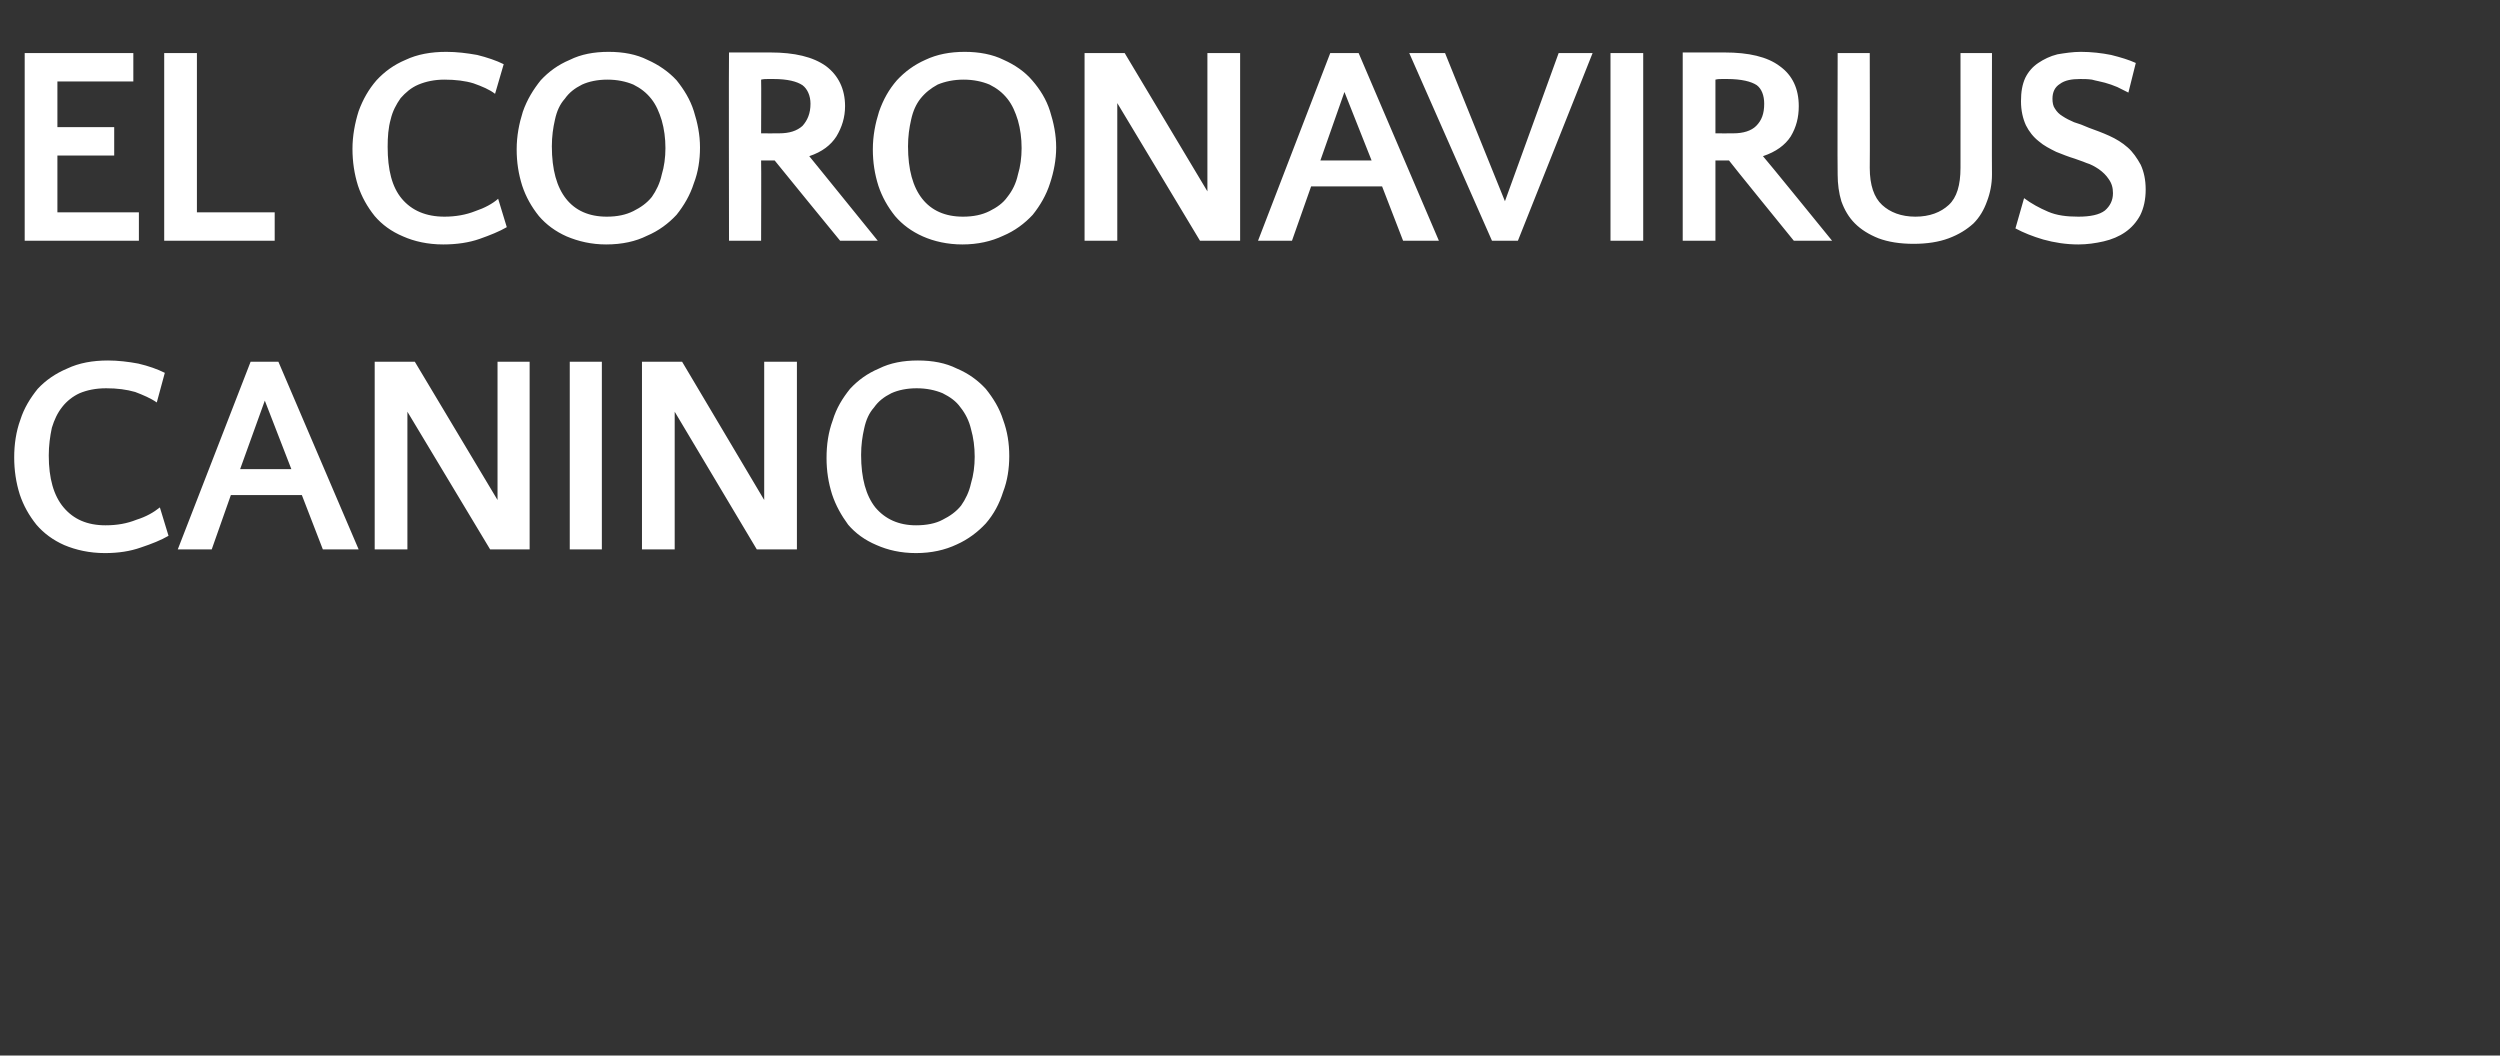
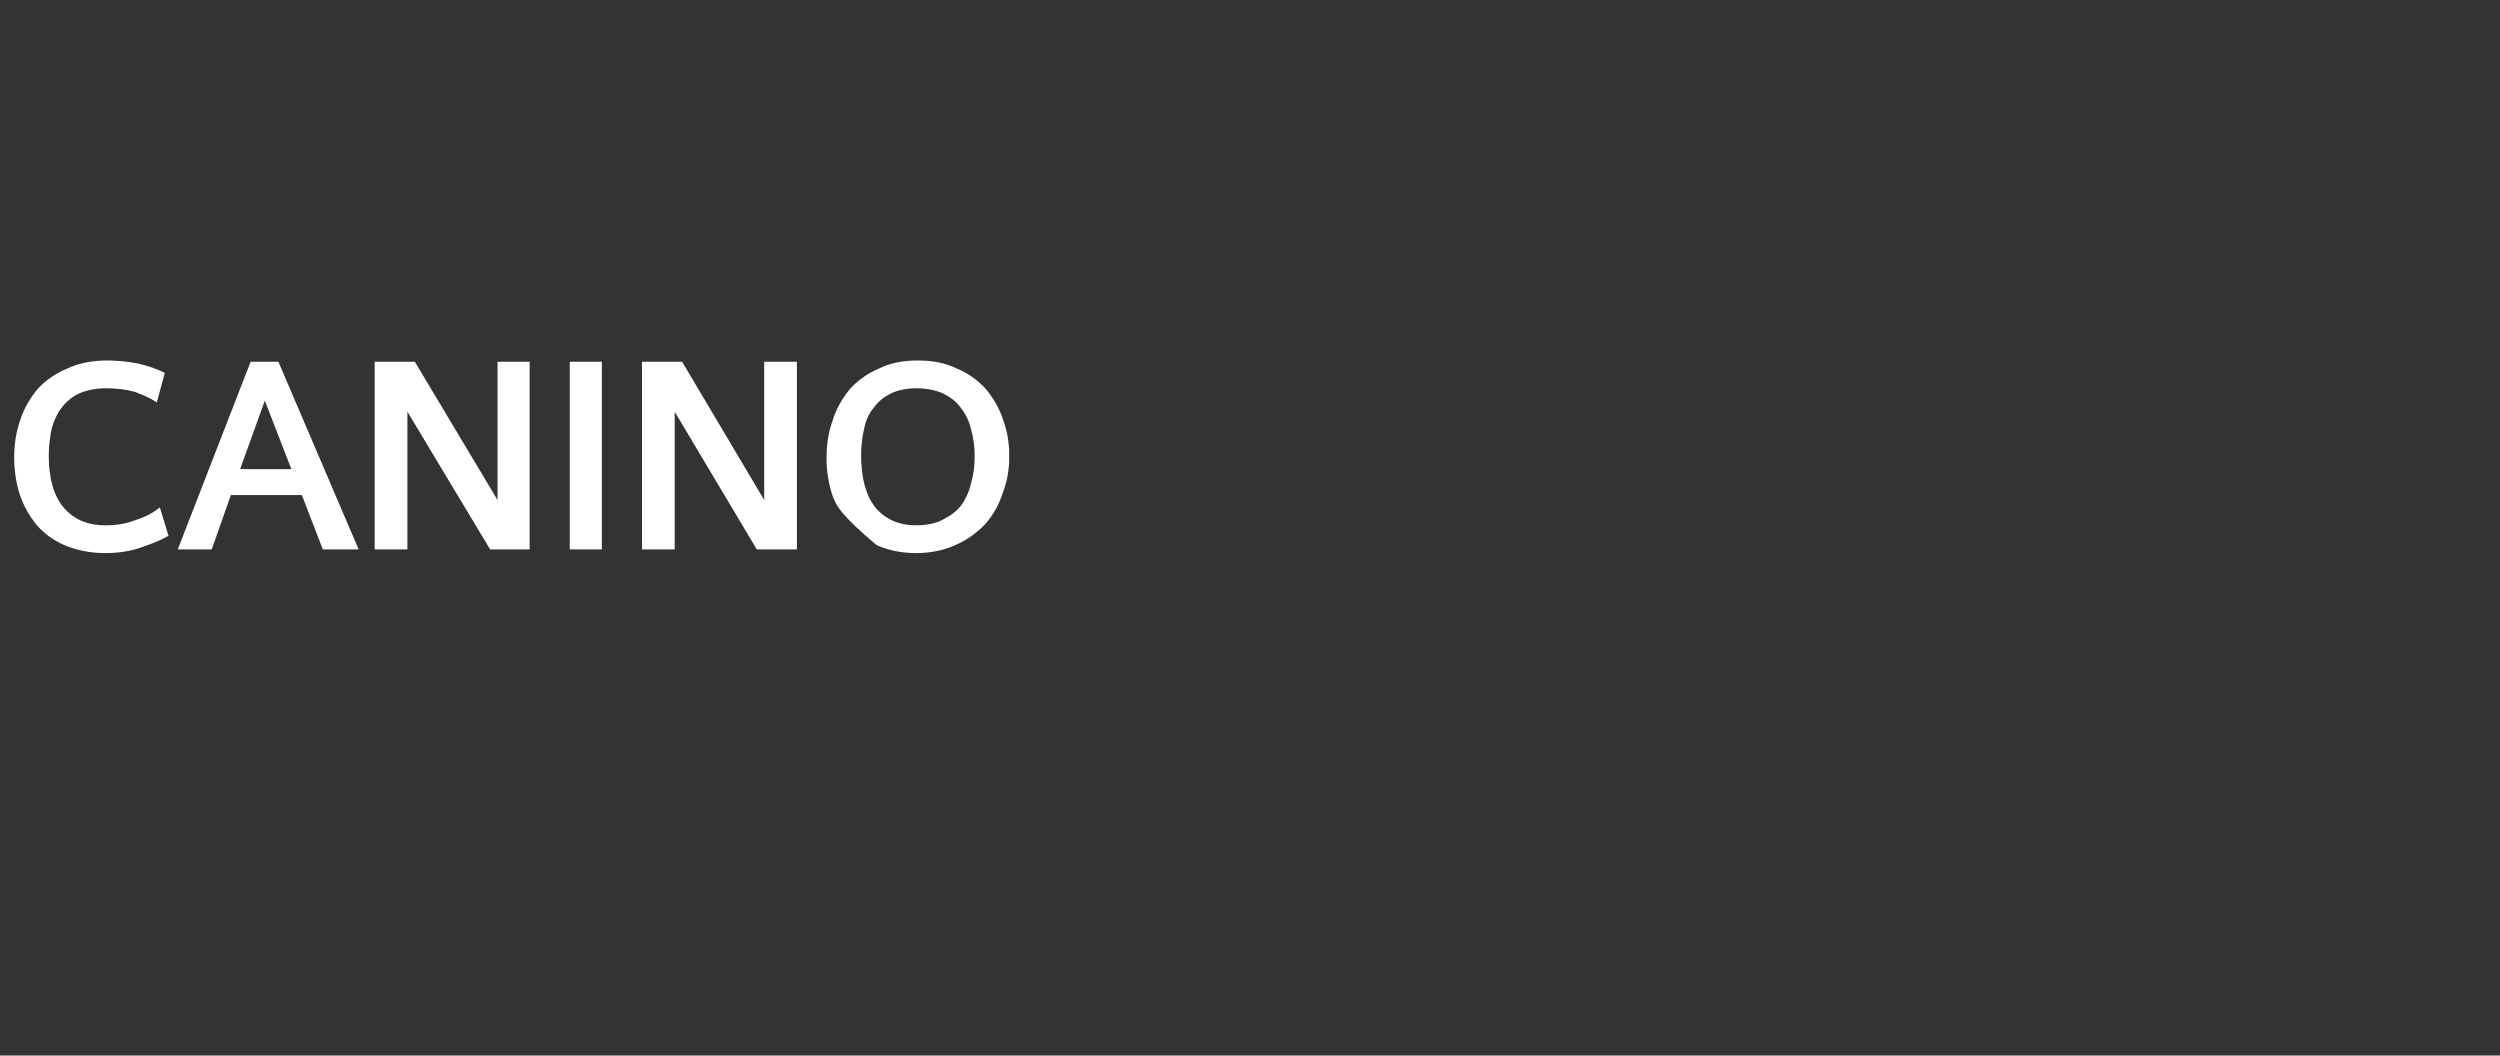
<svg xmlns="http://www.w3.org/2000/svg" version="1.1" width="405px" height="171px" viewBox="0 0 405 171">
  <rect x="0" y="0" width="405" height="171" fill="#333333" stroke="none" />
  <desc>El Coronavirus canino</desc>
  <defs />
  <g id="Polygon20017">
-     <path d="M 25.4 65.2 C 24.4 64.5 23.2 64 21.9 63.5 C 20.5 63.1 19 62.9 17.2 62.9 C 15.5 62.9 14.1 63.2 12.9 63.7 C 11.8 64.2 10.8 65 10.1 65.9 C 9.3 66.9 8.8 68 8.4 69.3 C 8.1 70.7 7.9 72.2 7.9 73.8 C 7.9 77.5 8.7 80.3 10.3 82.2 C 11.9 84.1 14.1 85.1 17.1 85.1 C 19 85.1 20.6 84.8 22.1 84.2 C 23.7 83.7 24.9 83 25.9 82.2 C 25.9 82.2 27.3 86.8 27.3 86.8 C 26.1 87.5 24.6 88.1 22.8 88.7 C 21.1 89.3 19.2 89.6 17 89.6 C 14.5 89.6 12.3 89.1 10.4 88.3 C 8.6 87.5 7.1 86.4 5.9 85 C 4.7 83.5 3.8 81.9 3.2 80.1 C 2.6 78.2 2.3 76.2 2.3 74.1 C 2.3 72 2.6 69.9 3.3 68 C 3.9 66.1 4.9 64.5 6.1 63 C 7.4 61.6 9 60.5 10.9 59.7 C 12.8 58.8 15 58.4 17.5 58.4 C 19.1 58.4 20.8 58.6 22.4 58.9 C 24.1 59.3 25.5 59.8 26.7 60.4 C 26.7 60.4 25.4 65.2 25.4 65.2 Z M 58.1 89 L 52.3 89 L 48.9 80.2 L 37.4 80.2 L 34.3 89 L 28.8 89 L 40.6 58.6 L 45.1 58.6 L 58.1 89 Z M 38.9 76 L 47.2 76 L 42.9 64.9 L 38.9 76 Z M 80.6 81 L 80.6 58.6 L 85.8 58.6 L 85.8 89 L 79.4 89 L 66 66.7 L 66 89 L 60.7 89 L 60.7 58.6 L 67.2 58.6 L 80.6 81 Z M 97.5 89 L 92.3 89 L 92.3 58.6 L 97.5 58.6 L 97.5 89 Z M 123.8 81 L 123.8 58.6 L 129.1 58.6 L 129.1 89 L 122.6 89 L 109.3 66.7 L 109.3 89 L 104 89 L 104 58.6 L 110.5 58.6 L 123.8 81 Z M 148.7 58.4 C 151.1 58.4 153.2 58.8 155 59.7 C 156.9 60.5 158.4 61.6 159.7 63 C 160.9 64.5 161.9 66.1 162.5 68 C 163.2 69.9 163.5 71.8 163.5 73.9 C 163.5 75.9 163.2 77.9 162.5 79.7 C 161.9 81.6 161 83.3 159.7 84.8 C 158.4 86.2 156.8 87.4 155 88.2 C 153.1 89.1 150.9 89.6 148.4 89.6 C 145.9 89.6 143.8 89.1 142 88.3 C 140.1 87.5 138.6 86.4 137.4 85 C 136.3 83.5 135.4 81.9 134.8 80.1 C 134.2 78.2 133.9 76.3 133.9 74.2 C 133.9 72 134.2 70 134.9 68.1 C 135.5 66.1 136.5 64.5 137.7 63 C 139 61.6 140.5 60.5 142.4 59.7 C 144.2 58.8 146.3 58.4 148.7 58.4 Z M 148.4 85.1 C 150.1 85.1 151.6 84.8 152.7 84.2 C 153.9 83.6 154.9 82.9 155.7 81.9 C 156.4 80.9 157 79.7 157.3 78.3 C 157.7 77 157.9 75.5 157.9 74 C 157.9 72.4 157.7 70.9 157.3 69.5 C 157 68.2 156.4 67 155.6 66 C 154.9 65 153.9 64.3 152.7 63.7 C 151.5 63.2 150.1 62.9 148.5 62.9 C 146.9 62.9 145.5 63.2 144.4 63.7 C 143.2 64.3 142.3 65 141.6 66 C 140.8 66.9 140.3 68 140 69.4 C 139.7 70.7 139.5 72.1 139.5 73.7 C 139.5 77.5 140.3 80.3 141.8 82.2 C 143.4 84.1 145.6 85.1 148.4 85.1 Z " stroke="none" fill="#fff" />
+     <path d="M 25.4 65.2 C 24.4 64.5 23.2 64 21.9 63.5 C 20.5 63.1 19 62.9 17.2 62.9 C 15.5 62.9 14.1 63.2 12.9 63.7 C 11.8 64.2 10.8 65 10.1 65.9 C 9.3 66.9 8.8 68 8.4 69.3 C 8.1 70.7 7.9 72.2 7.9 73.8 C 7.9 77.5 8.7 80.3 10.3 82.2 C 11.9 84.1 14.1 85.1 17.1 85.1 C 19 85.1 20.6 84.8 22.1 84.2 C 23.7 83.7 24.9 83 25.9 82.2 C 25.9 82.2 27.3 86.8 27.3 86.8 C 26.1 87.5 24.6 88.1 22.8 88.7 C 21.1 89.3 19.2 89.6 17 89.6 C 14.5 89.6 12.3 89.1 10.4 88.3 C 8.6 87.5 7.1 86.4 5.9 85 C 4.7 83.5 3.8 81.9 3.2 80.1 C 2.6 78.2 2.3 76.2 2.3 74.1 C 2.3 72 2.6 69.9 3.3 68 C 3.9 66.1 4.9 64.5 6.1 63 C 7.4 61.6 9 60.5 10.9 59.7 C 12.8 58.8 15 58.4 17.5 58.4 C 19.1 58.4 20.8 58.6 22.4 58.9 C 24.1 59.3 25.5 59.8 26.7 60.4 C 26.7 60.4 25.4 65.2 25.4 65.2 Z M 58.1 89 L 52.3 89 L 48.9 80.2 L 37.4 80.2 L 34.3 89 L 28.8 89 L 40.6 58.6 L 45.1 58.6 L 58.1 89 Z M 38.9 76 L 47.2 76 L 42.9 64.9 L 38.9 76 Z M 80.6 81 L 80.6 58.6 L 85.8 58.6 L 85.8 89 L 79.4 89 L 66 66.7 L 66 89 L 60.7 89 L 60.7 58.6 L 67.2 58.6 L 80.6 81 Z M 97.5 89 L 92.3 89 L 92.3 58.6 L 97.5 58.6 L 97.5 89 Z M 123.8 81 L 123.8 58.6 L 129.1 58.6 L 129.1 89 L 122.6 89 L 109.3 66.7 L 109.3 89 L 104 89 L 104 58.6 L 110.5 58.6 L 123.8 81 Z M 148.7 58.4 C 151.1 58.4 153.2 58.8 155 59.7 C 156.9 60.5 158.4 61.6 159.7 63 C 160.9 64.5 161.9 66.1 162.5 68 C 163.2 69.9 163.5 71.8 163.5 73.9 C 163.5 75.9 163.2 77.9 162.5 79.7 C 161.9 81.6 161 83.3 159.7 84.8 C 158.4 86.2 156.8 87.4 155 88.2 C 153.1 89.1 150.9 89.6 148.4 89.6 C 145.9 89.6 143.8 89.1 142 88.3 C 136.3 83.5 135.4 81.9 134.8 80.1 C 134.2 78.2 133.9 76.3 133.9 74.2 C 133.9 72 134.2 70 134.9 68.1 C 135.5 66.1 136.5 64.5 137.7 63 C 139 61.6 140.5 60.5 142.4 59.7 C 144.2 58.8 146.3 58.4 148.7 58.4 Z M 148.4 85.1 C 150.1 85.1 151.6 84.8 152.7 84.2 C 153.9 83.6 154.9 82.9 155.7 81.9 C 156.4 80.9 157 79.7 157.3 78.3 C 157.7 77 157.9 75.5 157.9 74 C 157.9 72.4 157.7 70.9 157.3 69.5 C 157 68.2 156.4 67 155.6 66 C 154.9 65 153.9 64.3 152.7 63.7 C 151.5 63.2 150.1 62.9 148.5 62.9 C 146.9 62.9 145.5 63.2 144.4 63.7 C 143.2 64.3 142.3 65 141.6 66 C 140.8 66.9 140.3 68 140 69.4 C 139.7 70.7 139.5 72.1 139.5 73.7 C 139.5 77.5 140.3 80.3 141.8 82.2 C 143.4 84.1 145.6 85.1 148.4 85.1 Z " stroke="none" fill="#fff" />
  </g>
  <g id="Polygon20016">
-     <path d="M 18.5 25.2 L 9.3 25.2 L 9.3 34.4 L 22.5 34.4 L 22.5 39 L 4 39 L 4 8.6 L 21.6 8.6 L 21.6 13.2 L 9.3 13.2 L 9.3 20.6 L 18.5 20.6 L 18.5 25.2 Z M 31.9 34.4 L 44.5 34.4 L 44.5 39 L 26.6 39 L 26.6 8.6 L 31.9 8.6 L 31.9 34.4 Z M 80.2 15.2 C 79.3 14.5 78.1 14 76.7 13.5 C 75.4 13.1 73.8 12.9 72 12.9 C 70.4 12.9 69 13.2 67.8 13.7 C 66.6 14.2 65.7 15 64.9 15.9 C 64.2 16.9 63.6 18 63.3 19.3 C 62.9 20.7 62.8 22.2 62.8 23.8 C 62.8 27.5 63.5 30.3 65.1 32.2 C 66.7 34.1 69 35.1 72 35.1 C 73.8 35.1 75.5 34.8 77 34.2 C 78.5 33.7 79.8 33 80.7 32.2 C 80.7 32.2 82.1 36.8 82.1 36.8 C 80.9 37.5 79.4 38.1 77.7 38.7 C 76 39.3 74 39.6 71.8 39.6 C 69.3 39.6 67.1 39.1 65.3 38.3 C 63.4 37.5 61.9 36.4 60.7 35 C 59.5 33.5 58.6 31.9 58 30.1 C 57.4 28.2 57.1 26.2 57.1 24.1 C 57.1 22 57.5 19.9 58.1 18 C 58.8 16.1 59.7 14.5 61 13 C 62.3 11.6 63.8 10.5 65.7 9.7 C 67.6 8.8 69.8 8.4 72.3 8.4 C 74 8.4 75.6 8.6 77.3 8.9 C 78.9 9.3 80.4 9.8 81.6 10.4 C 81.6 10.4 80.2 15.2 80.2 15.2 Z M 98.6 8.4 C 101 8.4 103.1 8.8 104.9 9.7 C 106.7 10.5 108.3 11.6 109.6 13 C 110.8 14.5 111.8 16.1 112.4 18 C 113 19.9 113.4 21.8 113.4 23.9 C 113.4 25.9 113.1 27.9 112.4 29.7 C 111.8 31.6 110.8 33.3 109.6 34.8 C 108.3 36.2 106.7 37.4 104.8 38.2 C 103 39.1 100.8 39.6 98.2 39.6 C 95.8 39.6 93.7 39.1 91.8 38.3 C 90 37.5 88.5 36.4 87.3 35 C 86.1 33.5 85.2 31.9 84.6 30.1 C 84 28.2 83.7 26.3 83.7 24.2 C 83.7 22 84.1 20 84.7 18.1 C 85.4 16.1 86.4 14.5 87.6 13 C 88.9 11.6 90.4 10.5 92.3 9.7 C 94.1 8.8 96.2 8.4 98.6 8.4 Z M 98.3 35.1 C 100 35.1 101.4 34.8 102.6 34.2 C 103.8 33.6 104.8 32.9 105.6 31.9 C 106.3 30.9 106.9 29.7 107.2 28.3 C 107.6 27 107.8 25.5 107.8 24 C 107.8 22.4 107.6 20.9 107.2 19.5 C 106.8 18.2 106.3 17 105.5 16 C 104.7 15 103.8 14.3 102.6 13.7 C 101.4 13.2 100 12.9 98.4 12.9 C 96.8 12.9 95.4 13.2 94.3 13.7 C 93.1 14.3 92.2 15 91.5 16 C 90.7 16.9 90.2 18 89.9 19.4 C 89.6 20.7 89.4 22.1 89.4 23.7 C 89.4 27.5 90.2 30.3 91.7 32.2 C 93.2 34.1 95.4 35.1 98.3 35.1 Z M 125.5 26 C 125.2 26 124.8 26 124.5 26 C 124.1 26 123.7 26 123.3 26 C 123.34 25.99 123.3 39 123.3 39 L 118.1 39 C 118.1 39 118.05 8.51 118.1 8.5 C 118.5 8.5 119.1 8.5 119.7 8.5 C 120.4 8.5 121 8.5 121.6 8.5 C 122.3 8.5 122.9 8.5 123.5 8.5 C 124 8.5 124.5 8.5 124.8 8.5 C 128.7 8.5 131.7 9.2 133.8 10.7 C 135.8 12.2 136.9 14.4 136.9 17.2 C 136.9 19 136.4 20.6 135.5 22.1 C 134.6 23.5 133.2 24.6 131.1 25.3 C 131.07 25.25 142.2 39 142.2 39 L 136.1 39 C 136.1 39 125.5 26.04 125.5 26 Z M 125.3 12.8 C 125 12.8 124.7 12.8 124.4 12.8 C 124.1 12.8 123.7 12.8 123.3 12.9 C 123.34 12.88 123.3 21.6 123.3 21.6 C 123.3 21.6 126.19 21.62 126.2 21.6 C 127.9 21.6 129.1 21.2 130 20.4 C 130.8 19.5 131.3 18.4 131.3 16.8 C 131.3 15.5 130.8 14.4 130 13.8 C 129.1 13.2 127.6 12.8 125.3 12.8 Z M 156.3 8.4 C 158.6 8.4 160.8 8.8 162.6 9.7 C 164.4 10.5 166 11.6 167.2 13 C 168.5 14.5 169.5 16.1 170.1 18 C 170.7 19.9 171.1 21.8 171.1 23.9 C 171.1 25.9 170.7 27.9 170.1 29.7 C 169.5 31.6 168.5 33.3 167.3 34.8 C 166 36.2 164.4 37.4 162.5 38.2 C 160.6 39.1 158.4 39.6 155.9 39.6 C 153.5 39.6 151.3 39.1 149.5 38.3 C 147.7 37.5 146.2 36.4 145 35 C 143.8 33.5 142.9 31.9 142.3 30.1 C 141.7 28.2 141.4 26.3 141.4 24.2 C 141.4 22 141.8 20 142.4 18.1 C 143.1 16.1 144 14.5 145.3 13 C 146.6 11.6 148.1 10.5 149.9 9.7 C 151.8 8.8 153.9 8.4 156.3 8.4 Z M 156 35.1 C 157.7 35.1 159.1 34.8 160.3 34.2 C 161.5 33.6 162.5 32.9 163.2 31.9 C 164 30.9 164.6 29.7 164.9 28.3 C 165.3 27 165.5 25.5 165.5 24 C 165.5 22.4 165.3 20.9 164.9 19.5 C 164.5 18.2 164 17 163.2 16 C 162.4 15 161.5 14.3 160.3 13.7 C 159.1 13.2 157.7 12.9 156.1 12.9 C 154.5 12.9 153.1 13.2 151.9 13.7 C 150.8 14.3 149.9 15 149.1 16 C 148.4 16.9 147.9 18 147.6 19.4 C 147.3 20.7 147.1 22.1 147.1 23.7 C 147.1 27.5 147.9 30.3 149.4 32.2 C 150.9 34.1 153.1 35.1 156 35.1 Z M 195.6 31 L 195.6 8.6 L 200.9 8.6 L 200.9 39 L 194.4 39 L 181 16.7 L 181 39 L 175.7 39 L 175.7 8.6 L 182.2 8.6 L 195.6 31 Z M 233.1 39 L 227.3 39 L 223.9 30.2 L 212.4 30.2 L 209.3 39 L 203.8 39 L 215.5 8.6 L 220.1 8.6 L 233.1 39 Z M 213.9 26 L 222.2 26 L 217.8 14.9 L 213.9 26 Z M 228.3 8.6 L 234.1 8.6 L 243.8 32.6 L 252.5 8.6 L 258 8.6 L 245.9 39 L 241.7 39 L 228.3 8.6 Z M 266.2 39 L 260.9 39 L 260.9 8.6 L 266.2 8.6 L 266.2 39 Z M 280.1 26 C 279.7 26 279.4 26 279 26 C 278.7 26 278.3 26 277.9 26 C 277.9 25.99 277.9 39 277.9 39 L 272.6 39 C 272.6 39 272.61 8.51 272.6 8.5 C 273.1 8.5 273.7 8.5 274.3 8.5 C 274.9 8.5 275.6 8.5 276.2 8.5 C 276.8 8.5 277.5 8.5 278 8.5 C 278.6 8.5 279 8.5 279.4 8.5 C 283.3 8.5 286.3 9.2 288.3 10.7 C 290.4 12.2 291.4 14.4 291.4 17.2 C 291.4 19 291 20.6 290.1 22.1 C 289.2 23.5 287.7 24.6 285.6 25.3 C 285.63 25.25 296.8 39 296.8 39 L 290.6 39 C 290.6 39 280.07 26.04 280.1 26 Z M 279.8 12.8 C 279.6 12.8 279.3 12.8 279 12.8 C 278.6 12.8 278.3 12.8 277.9 12.9 C 277.9 12.88 277.9 21.6 277.9 21.6 C 277.9 21.6 280.76 21.62 280.8 21.6 C 282.4 21.6 283.7 21.2 284.5 20.4 C 285.4 19.5 285.8 18.4 285.8 16.8 C 285.8 15.5 285.4 14.4 284.6 13.8 C 283.7 13.2 282.1 12.8 279.8 12.8 Z M 302.9 27.2 C 302.9 30 303.6 32 304.9 33.2 C 306.2 34.4 308 35.1 310.3 35.1 C 312.6 35.1 314.4 34.4 315.7 33.2 C 317 32 317.6 30 317.6 27.2 C 317.61 27.23 317.6 8.6 317.6 8.6 L 322.7 8.6 C 322.7 8.6 322.67 28.34 322.7 28.3 C 322.7 29.8 322.4 31.3 321.9 32.6 C 321.4 34 320.7 35.2 319.7 36.2 C 318.6 37.2 317.3 38 315.7 38.6 C 314.1 39.2 312.2 39.5 310 39.5 C 307.8 39.5 305.9 39.2 304.3 38.6 C 302.8 38 301.5 37.2 300.5 36.2 C 299.5 35.2 298.8 34 298.3 32.6 C 297.9 31.3 297.7 29.8 297.7 28.3 C 297.65 28.34 297.7 8.6 297.7 8.6 L 302.9 8.6 C 302.9 8.6 302.94 27.23 302.9 27.2 Z M 332.5 16 C 332.5 16.6 332.6 17.2 332.9 17.6 C 333.2 18.1 333.6 18.5 334.1 18.8 C 334.7 19.2 335.3 19.5 336 19.8 C 336.7 20 337.5 20.3 338.4 20.7 C 339.5 21.1 340.6 21.5 341.7 22 C 342.8 22.5 343.8 23.1 344.7 23.9 C 345.5 24.6 346.2 25.6 346.8 26.7 C 347.3 27.8 347.6 29.1 347.6 30.7 C 347.6 32.3 347.3 33.7 346.7 34.9 C 346.1 36 345.3 36.9 344.3 37.6 C 343.3 38.3 342.1 38.8 340.8 39.1 C 339.5 39.4 338.1 39.6 336.7 39.6 C 334.7 39.6 332.8 39.3 331 38.8 C 329.3 38.3 327.8 37.7 326.5 37 C 326.5 37 327.9 32.1 327.9 32.1 C 329.1 33 330.4 33.7 331.8 34.3 C 333.2 34.9 334.8 35.1 336.7 35.1 C 338.6 35.1 340.1 34.8 341 34.1 C 341.8 33.4 342.3 32.5 342.3 31.3 C 342.3 30.4 342.1 29.7 341.6 29 C 341.2 28.4 340.7 27.9 340 27.4 C 339.4 27 338.7 26.6 338 26.4 C 337.3 26.1 336.6 25.9 336.1 25.7 C 335.1 25.4 334.1 25 333.1 24.6 C 332.1 24.1 331.1 23.6 330.3 22.9 C 329.4 22.2 328.7 21.3 328.2 20.3 C 327.7 19.2 327.4 17.9 327.4 16.4 C 327.4 14.9 327.6 13.7 328.1 12.6 C 328.6 11.6 329.3 10.8 330.2 10.2 C 331.1 9.6 332.1 9.1 333.3 8.8 C 334.5 8.6 335.8 8.4 337.1 8.4 C 338.8 8.4 340.5 8.6 342 8.9 C 343.6 9.3 344.9 9.7 346 10.2 C 346 10.2 344.8 15 344.8 15 C 344.2 14.7 343.6 14.4 343 14.1 C 342.3 13.8 341.7 13.6 341 13.4 C 340.3 13.2 339.6 13.1 338.9 12.9 C 338.2 12.8 337.6 12.8 337 12.8 C 335.6 12.8 334.5 13 333.7 13.6 C 332.9 14.1 332.5 14.9 332.5 16 Z " stroke="none" fill="#fff" />
-   </g>
+     </g>
</svg>